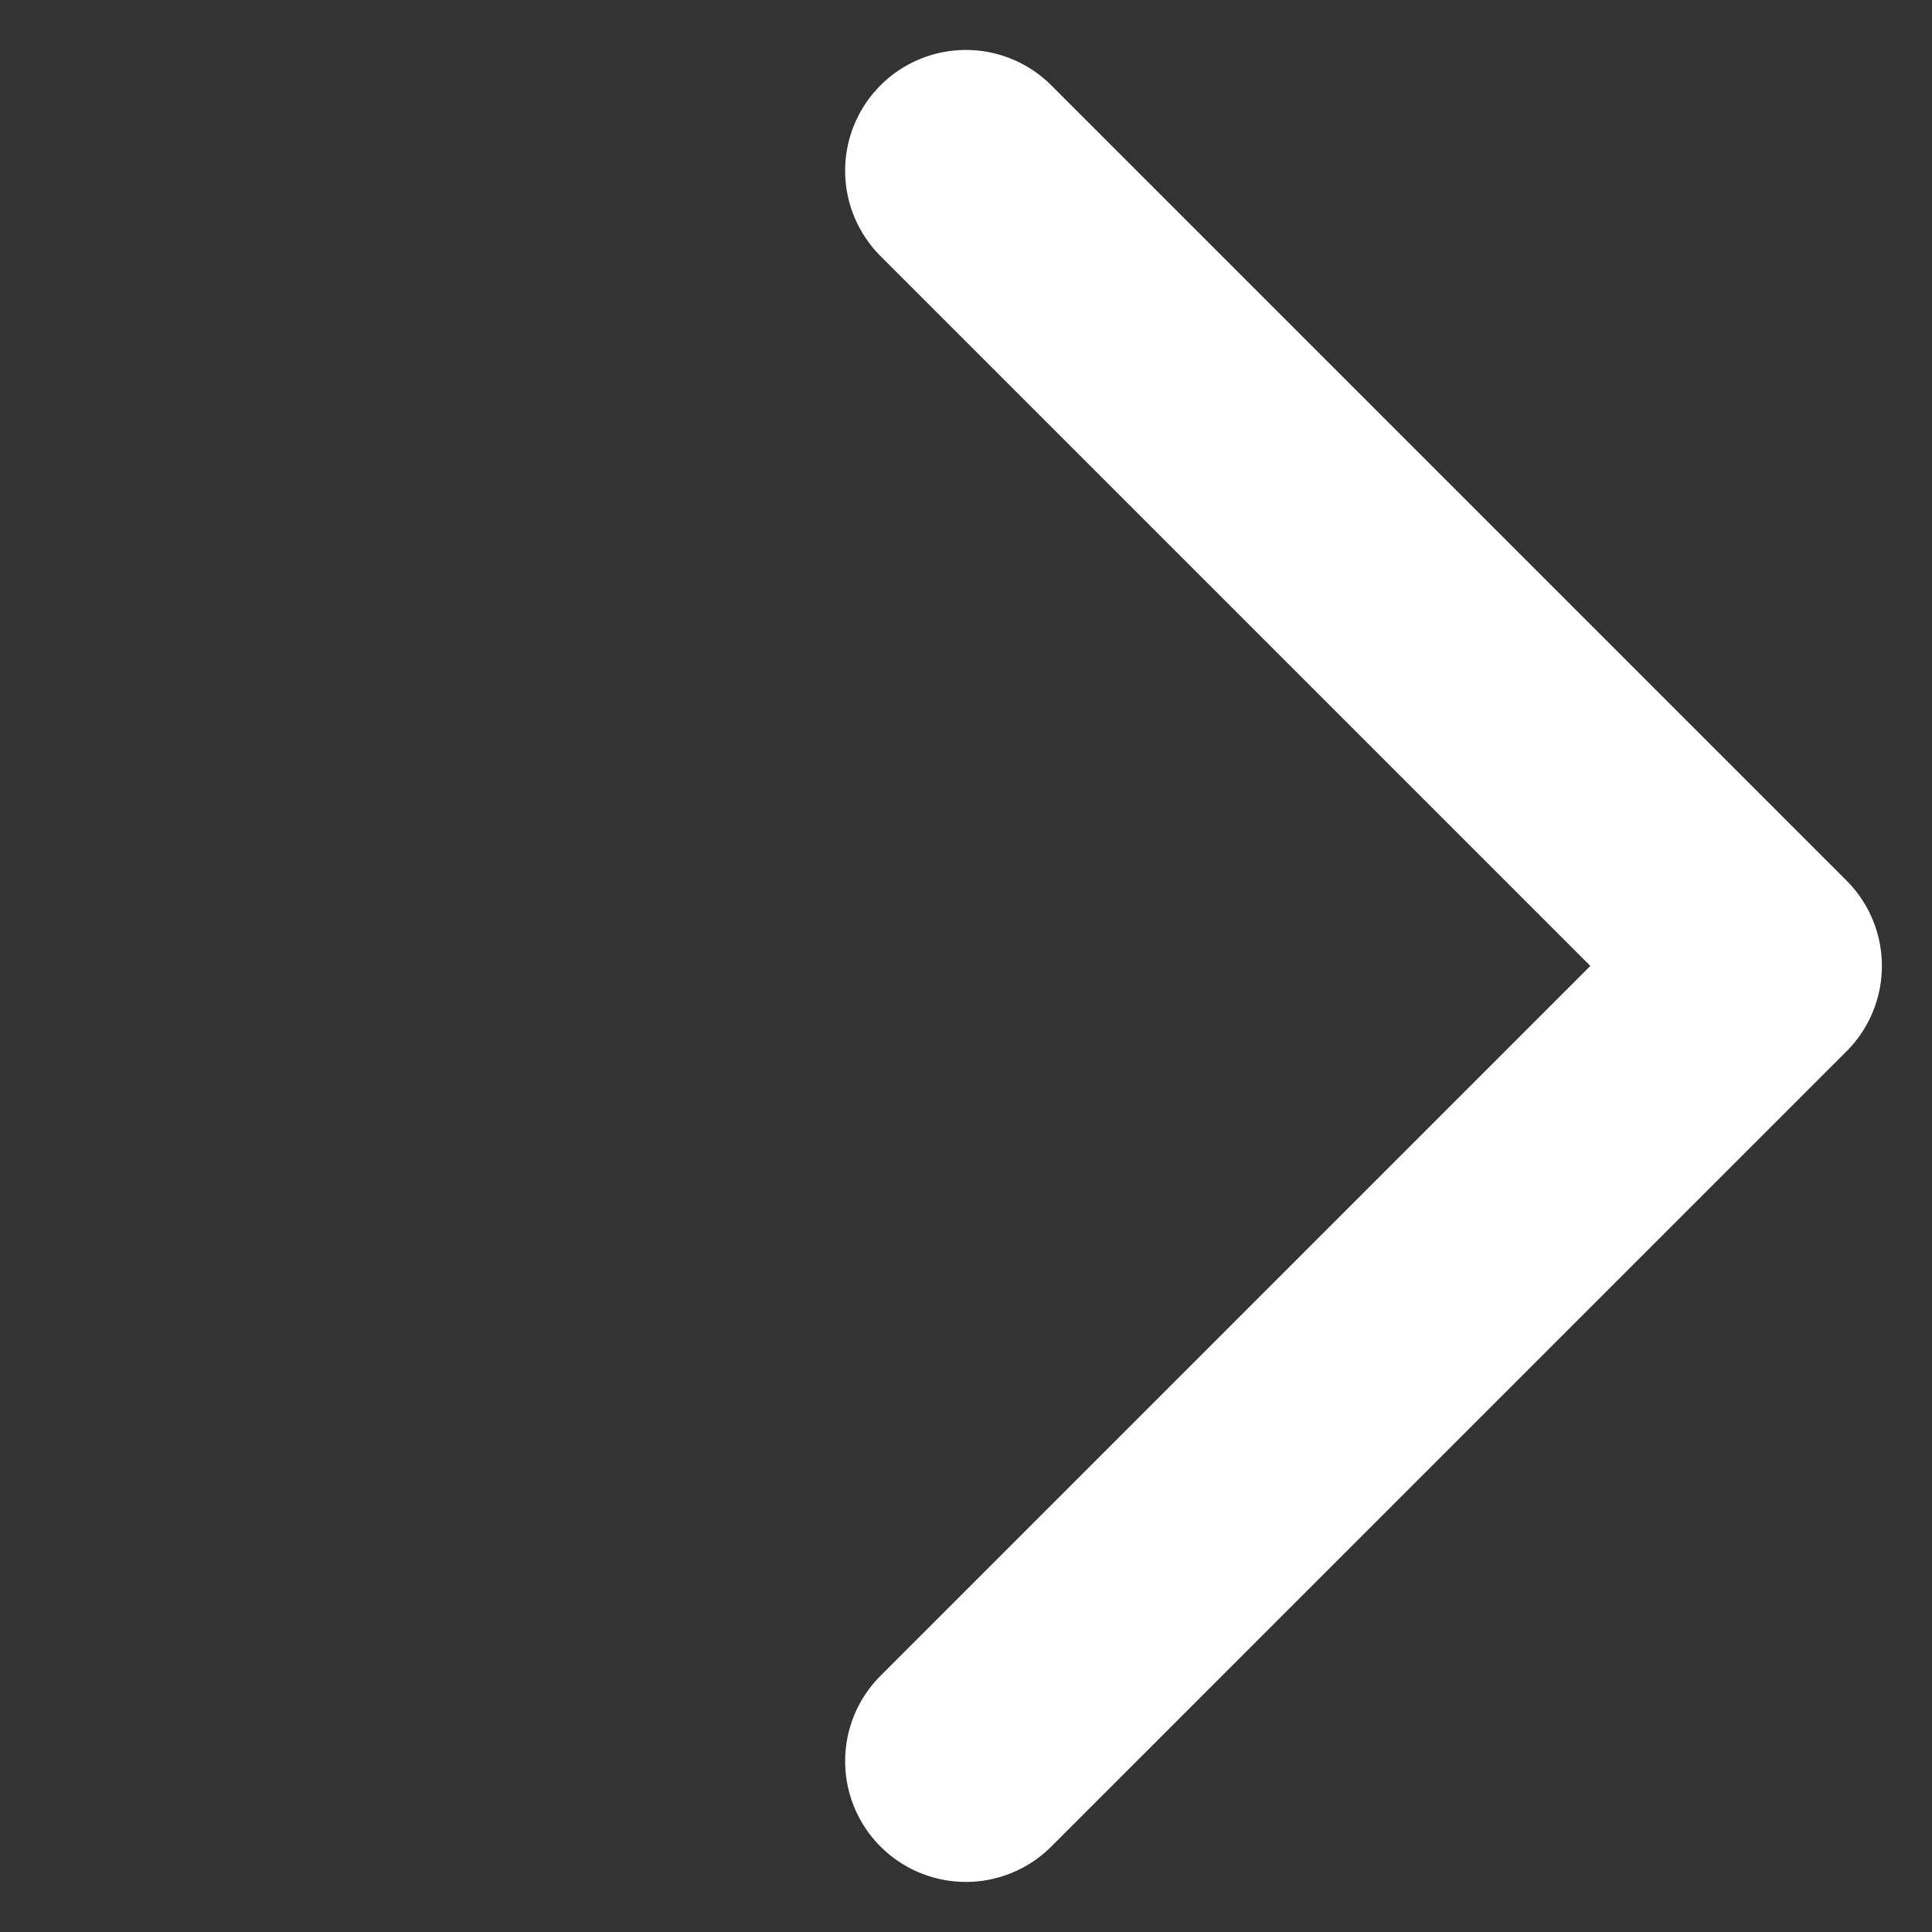
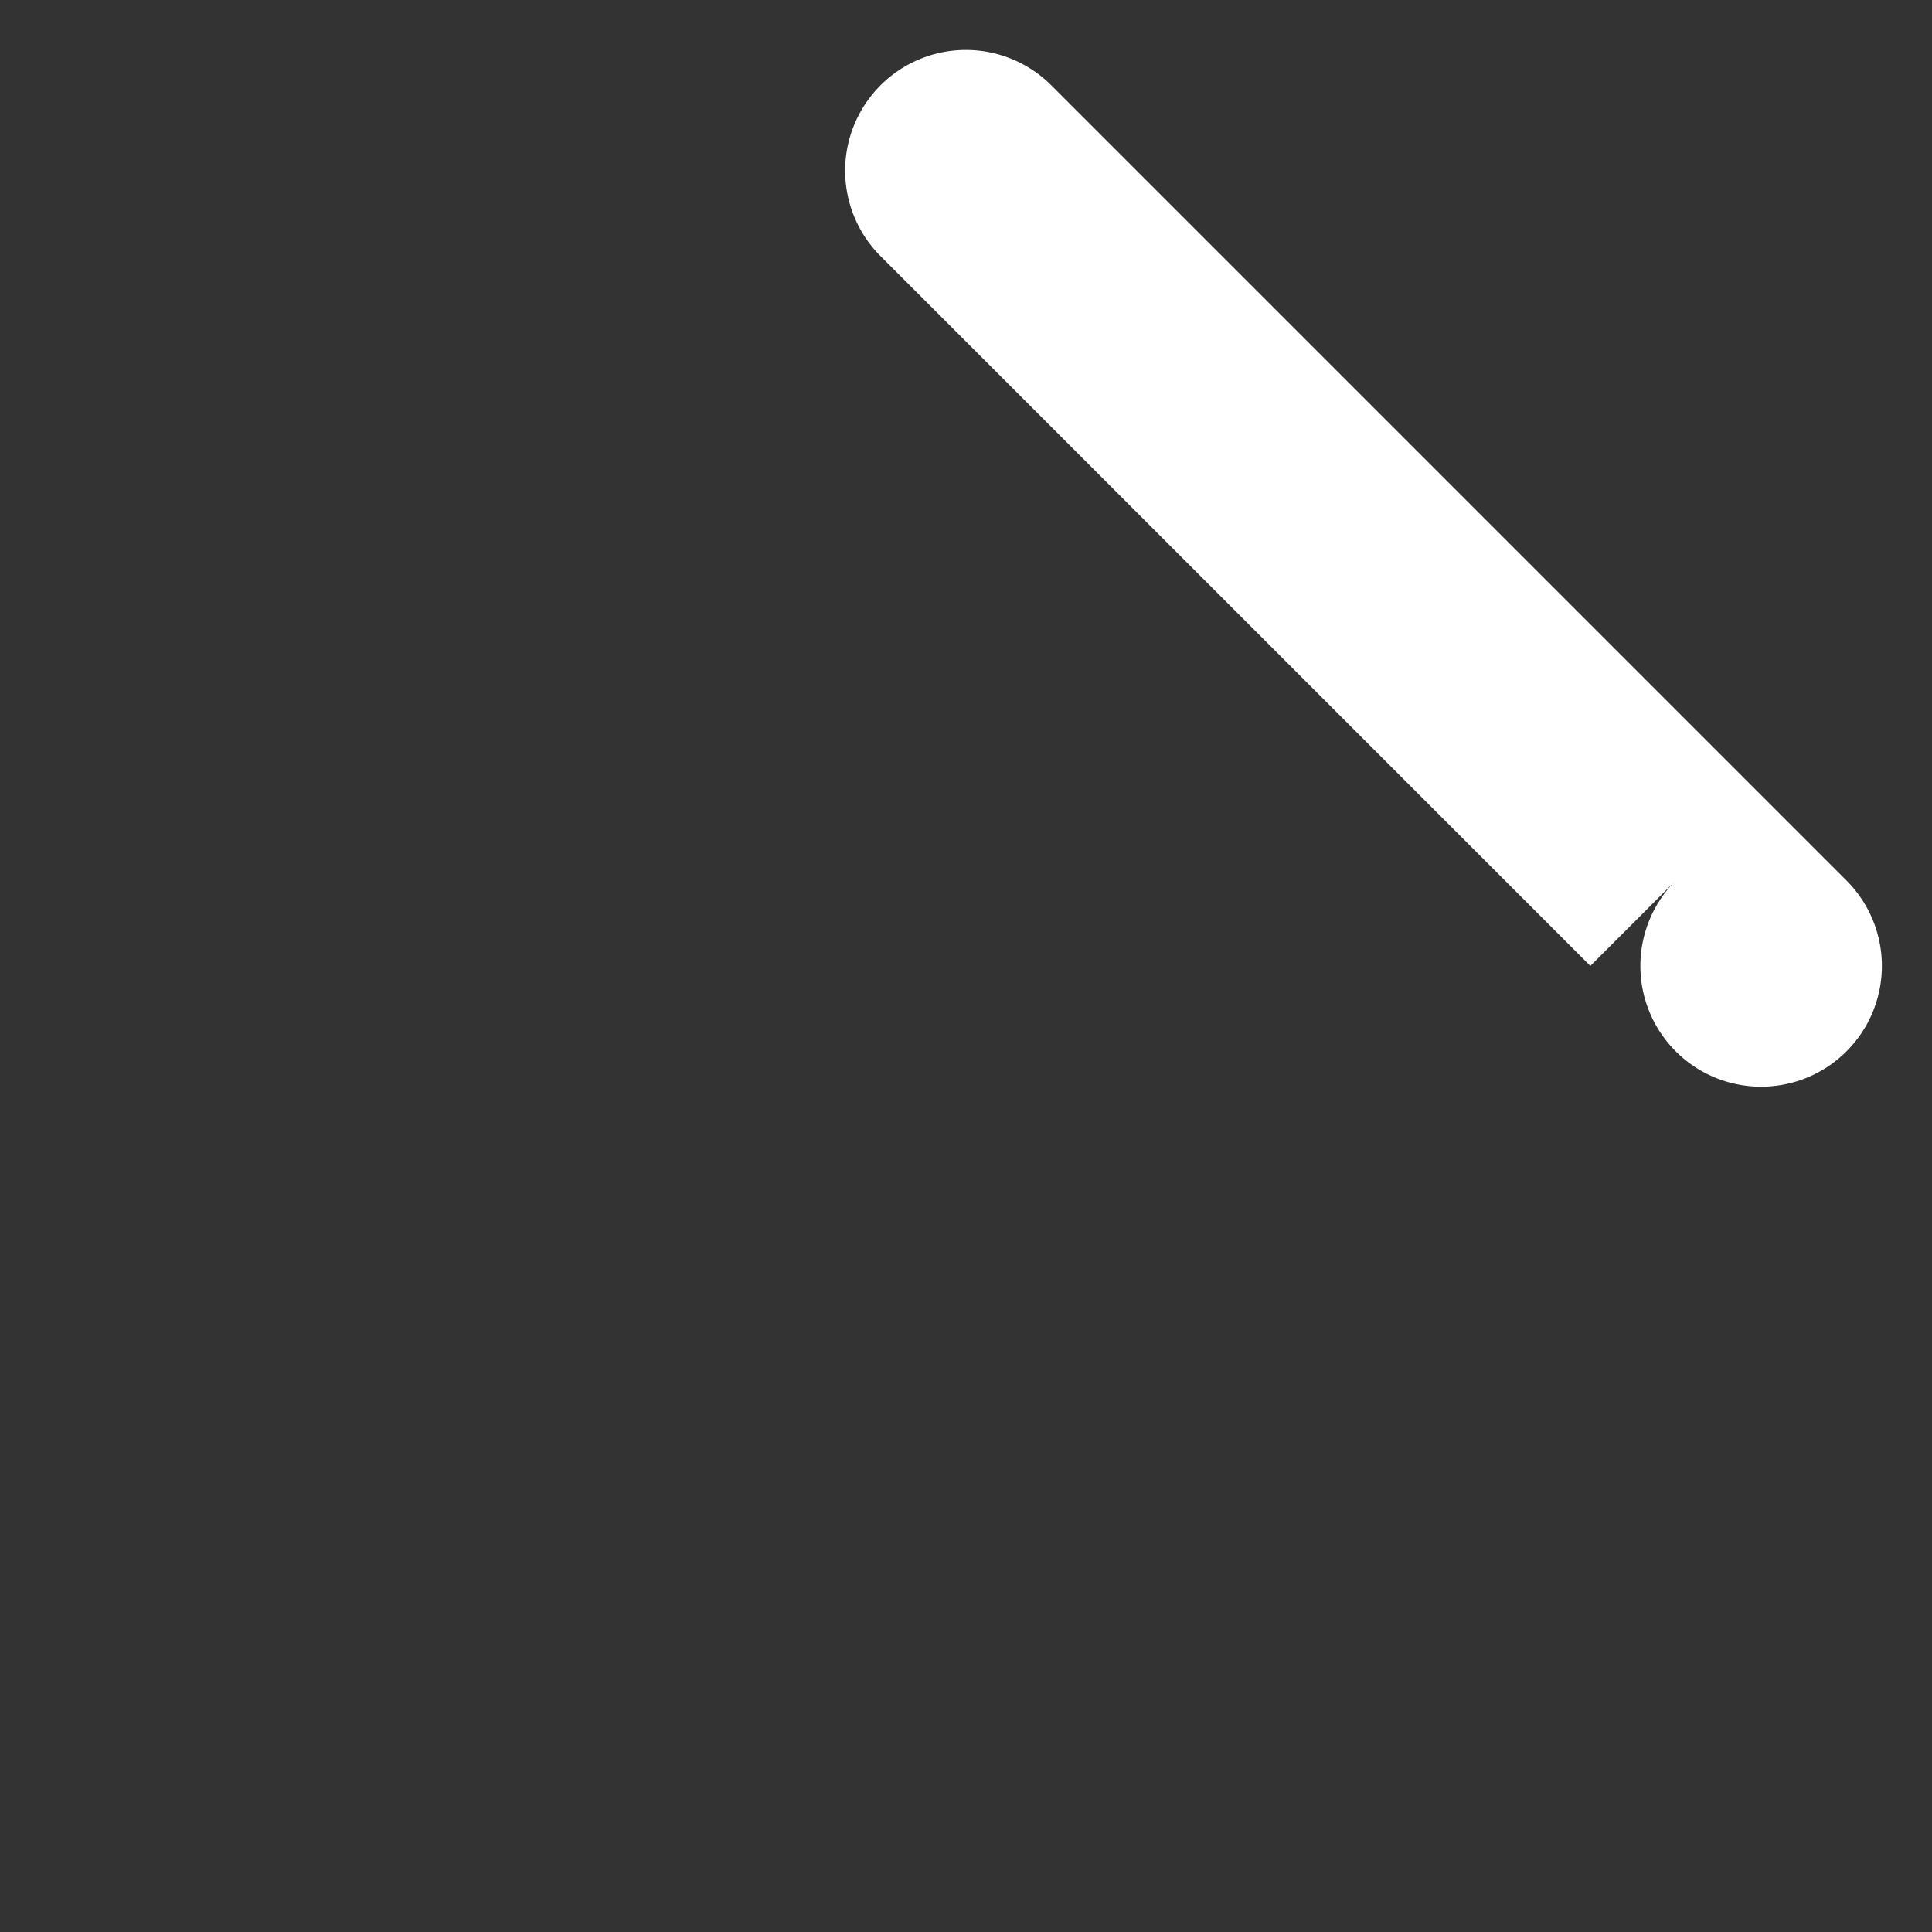
<svg xmlns="http://www.w3.org/2000/svg" width="15.999" height="15.999" viewBox="0 0 15.999 15.999">
  <rect x="0" y="0" width="15.999" height="15.999" fill="#333333" stroke="none" />
-   <path id="link_arrow_white" d="M0,10.313a1,1,0,0,1-1-1V0A1,1,0,0,1,0-1H9.313a1,1,0,0,1,1,1,1,1,0,0,1-1,1H1V9.313A1,1,0,0,1,0,10.313Z" transform="translate(14.584 7.999) rotate(135)" fill="#fff" />
+   <path id="link_arrow_white" d="M0,10.313a1,1,0,0,1-1-1V0A1,1,0,0,1,0-1a1,1,0,0,1,1,1,1,1,0,0,1-1,1H1V9.313A1,1,0,0,1,0,10.313Z" transform="translate(14.584 7.999) rotate(135)" fill="#fff" />
</svg>